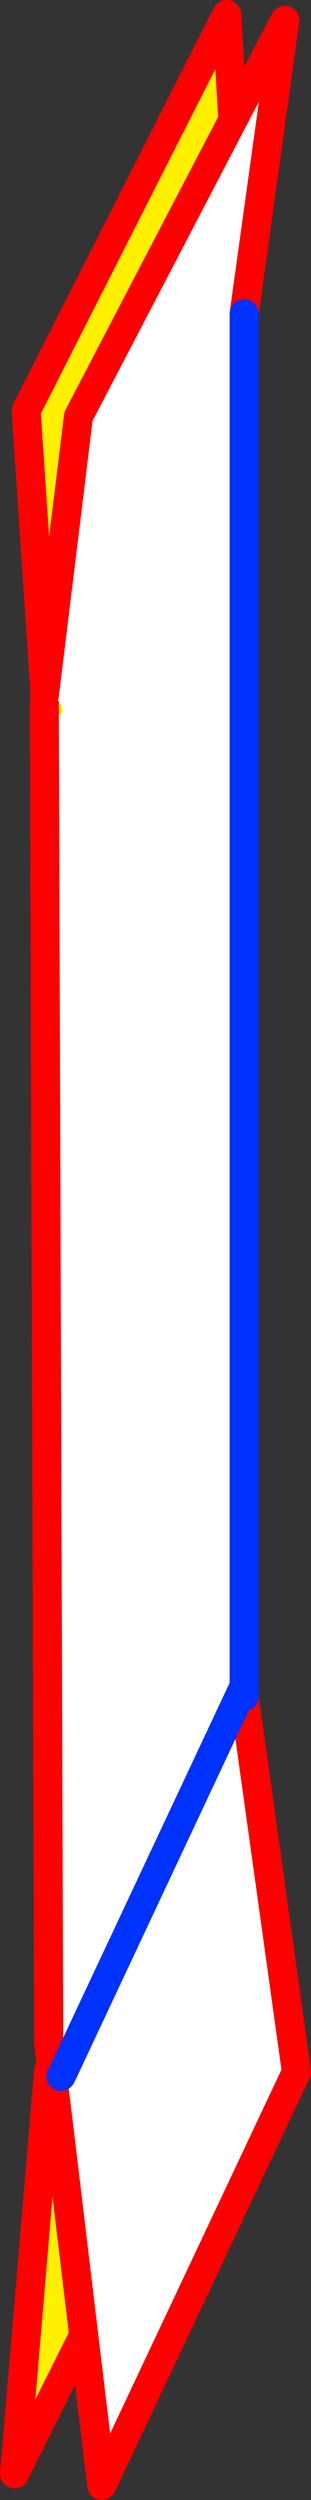
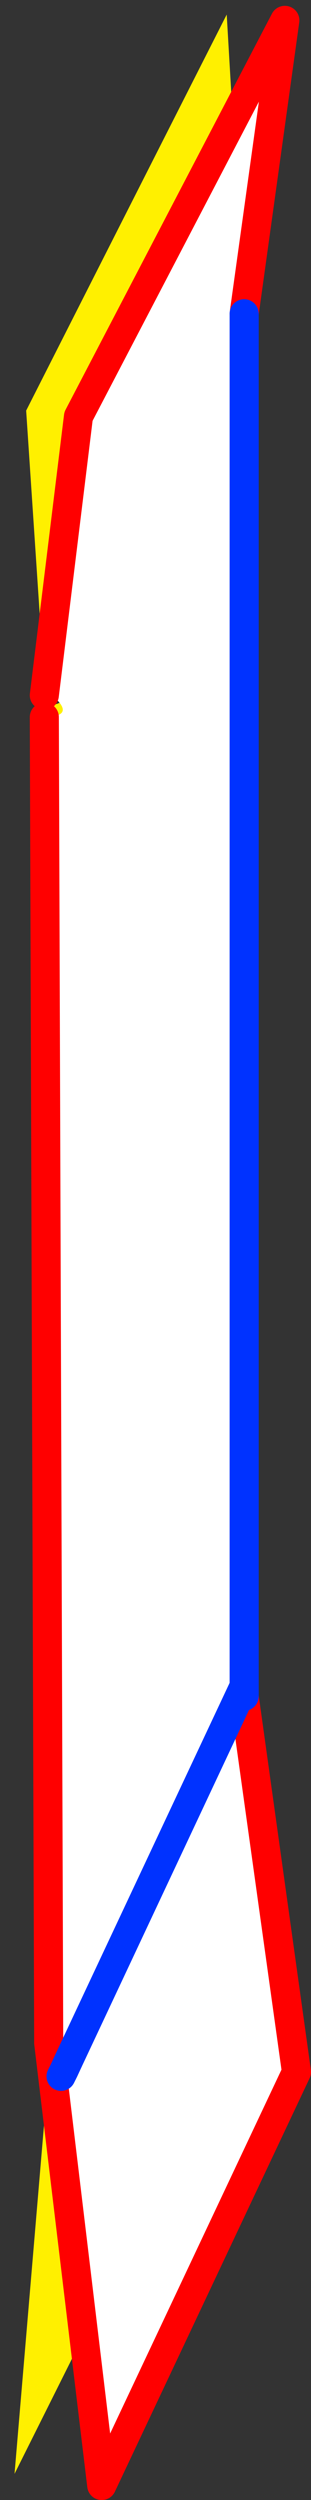
<svg xmlns="http://www.w3.org/2000/svg" height="171.7px" width="21.4px">
  <rect width="100%" height="100%" fill="#333333" stroke="none" />
  <g transform="matrix(1.0, 0.0, 0.0, 1.0, -457.8, -267.8)">
    <path d="M460.85 314.75 L459.6 296.0 473.4 268.8 474.6 289.35 474.6 384.0 462.55 408.55 474.6 384.0 474.6 384.3 472.6 410.1 458.8 437.7 461.15 409.95 462.05 409.55 462.6 408.8 462.55 408.55 462.5 408.5 Q462.15 407.65 461.2 407.4 L461.2 407.45 461.15 407.45 460.85 316.25 Q463.2 316.2 461.2 314.6 L460.85 314.75" fill="#fff000" fill-rule="evenodd" stroke="none" />
-     <path d="M474.6 289.35 L473.4 268.8 459.6 296.0 460.85 314.75 M460.85 316.25 L461.15 407.45 M461.15 409.95 L458.8 437.7 472.6 410.1 474.6 384.3" fill="none" stroke="#ff0000" stroke-linecap="round" stroke-linejoin="round" stroke-width="2.0" />
    <path d="M474.6 384.0 L474.6 289.35 M474.6 384.3 L474.6 384.0" fill="none" stroke="#0032ff" stroke-linecap="round" stroke-linejoin="round" stroke-width="2.0" />
    <path d="M462.55 408.55 L474.6 384.0 M462.05 409.55 L462.55 408.55" fill="none" stroke="#0032ff" stroke-linecap="round" stroke-linejoin="round" stroke-width="2.0" />
    <path d="M460.85 315.55 L463.2 296.4 477.4 269.2 474.6 289.35 474.6 384.3 478.2 410.1 464.8 438.5 461.15 408.1 461.15 407.6 461.15 408.1 461.15 407.85 461.15 407.6 460.85 317.05 Q463.2 317.0 461.2 315.4 L460.85 315.55 M462.2 410.0 L462.6 409.8 462.5 409.35 462.45 409.2 462.1 408.3 461.7 408.05 461.2 407.8 461.2 407.85 Q461.65 409.9 462.2 410.0 L462.0 410.4 462.2 410.0" fill="#ffffff" fill-rule="evenodd" stroke="none" />
-     <path d="M474.6 289.35 L477.4 269.2 463.2 296.4 460.85 315.55 M460.85 317.05 L461.15 407.6 461.15 408.1 464.8 438.5 478.2 410.1 474.6 384.3 M461.15 407.6 L461.15 407.85" fill="none" stroke="#ff0000" stroke-linecap="round" stroke-linejoin="round" stroke-width="2.0" />
+     <path d="M474.6 289.35 L477.4 269.2 463.2 296.4 460.85 315.55 M460.85 317.05 L461.15 407.6 461.15 408.1 464.8 438.5 478.2 410.1 474.6 384.3 M461.15 407.6 " fill="none" stroke="#ff0000" stroke-linecap="round" stroke-linejoin="round" stroke-width="2.0" />
    <path d="M474.6 384.3 L474.6 289.35" fill="none" stroke="#0032ff" stroke-linecap="round" stroke-linejoin="round" stroke-width="2.0" />
    <path d="M462.2 410.0 L462.0 410.4 M462.2 410.0 L462.5 409.35" fill="none" stroke="#0032ff" stroke-linecap="round" stroke-linejoin="round" stroke-width="2.0" />
    <path d="M462.5 409.35 L474.6 383.6" fill="none" stroke="#0032ff" stroke-linecap="round" stroke-linejoin="round" stroke-width="2.0" />
  </g>
</svg>